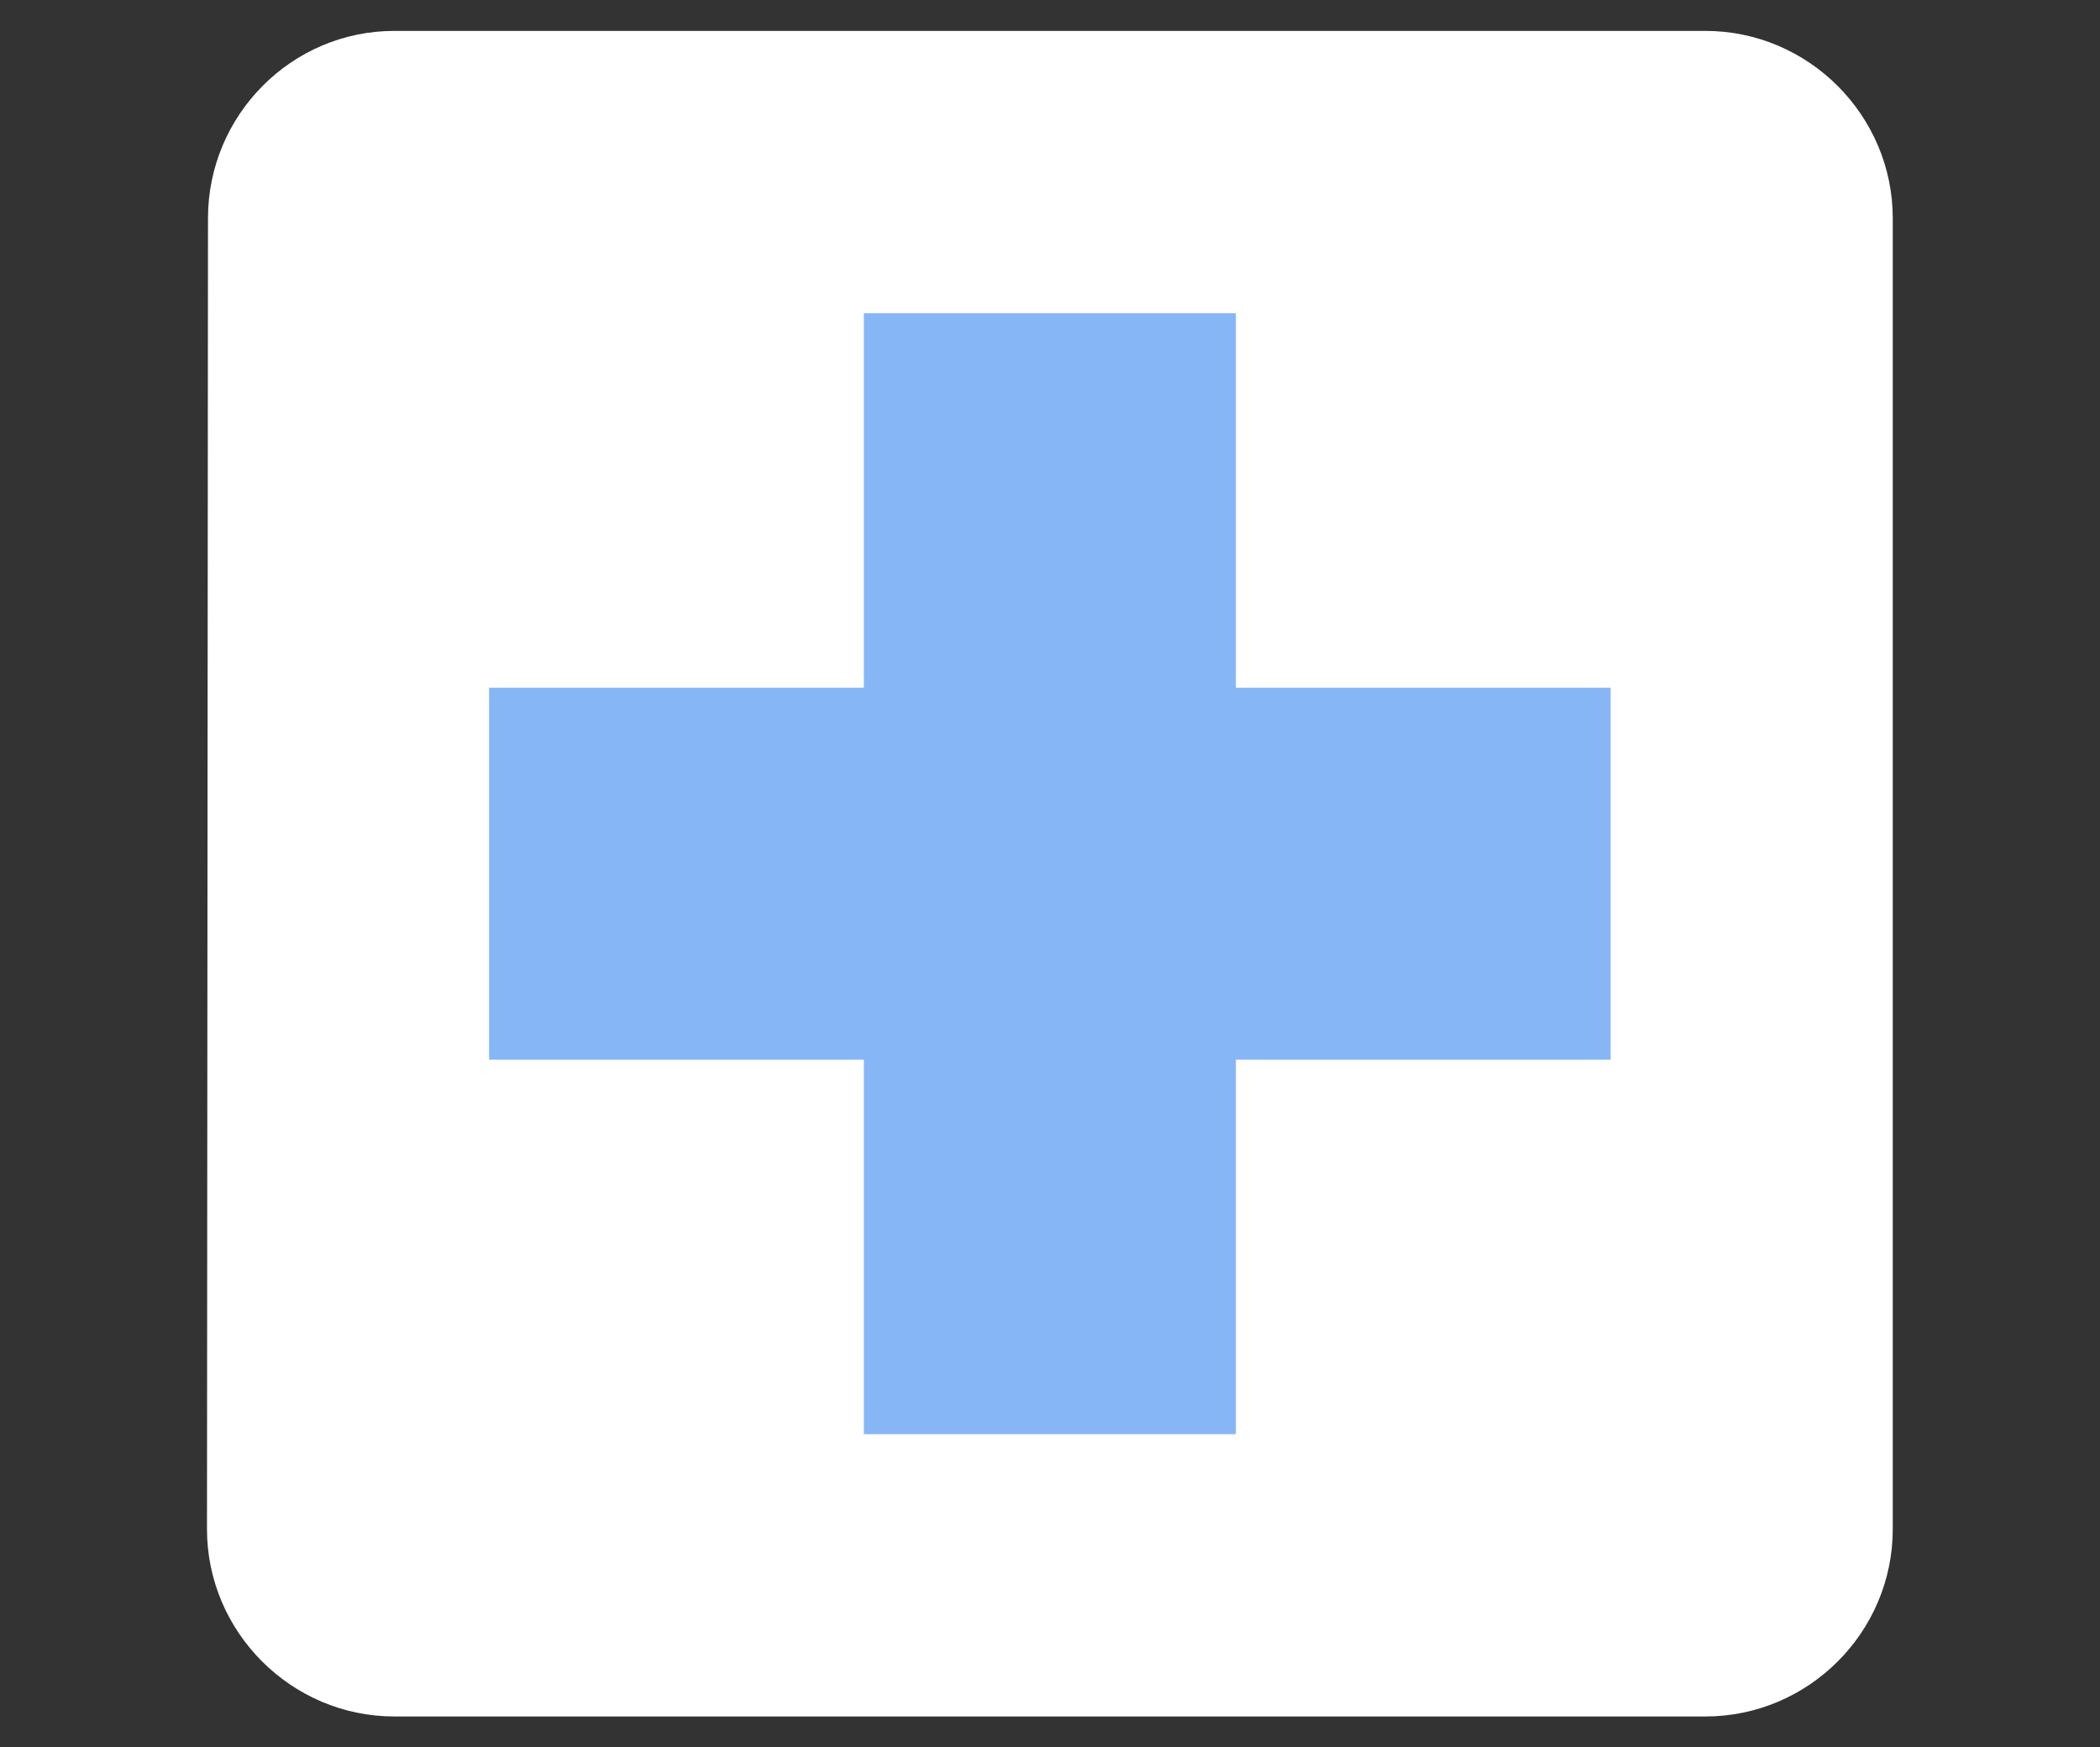
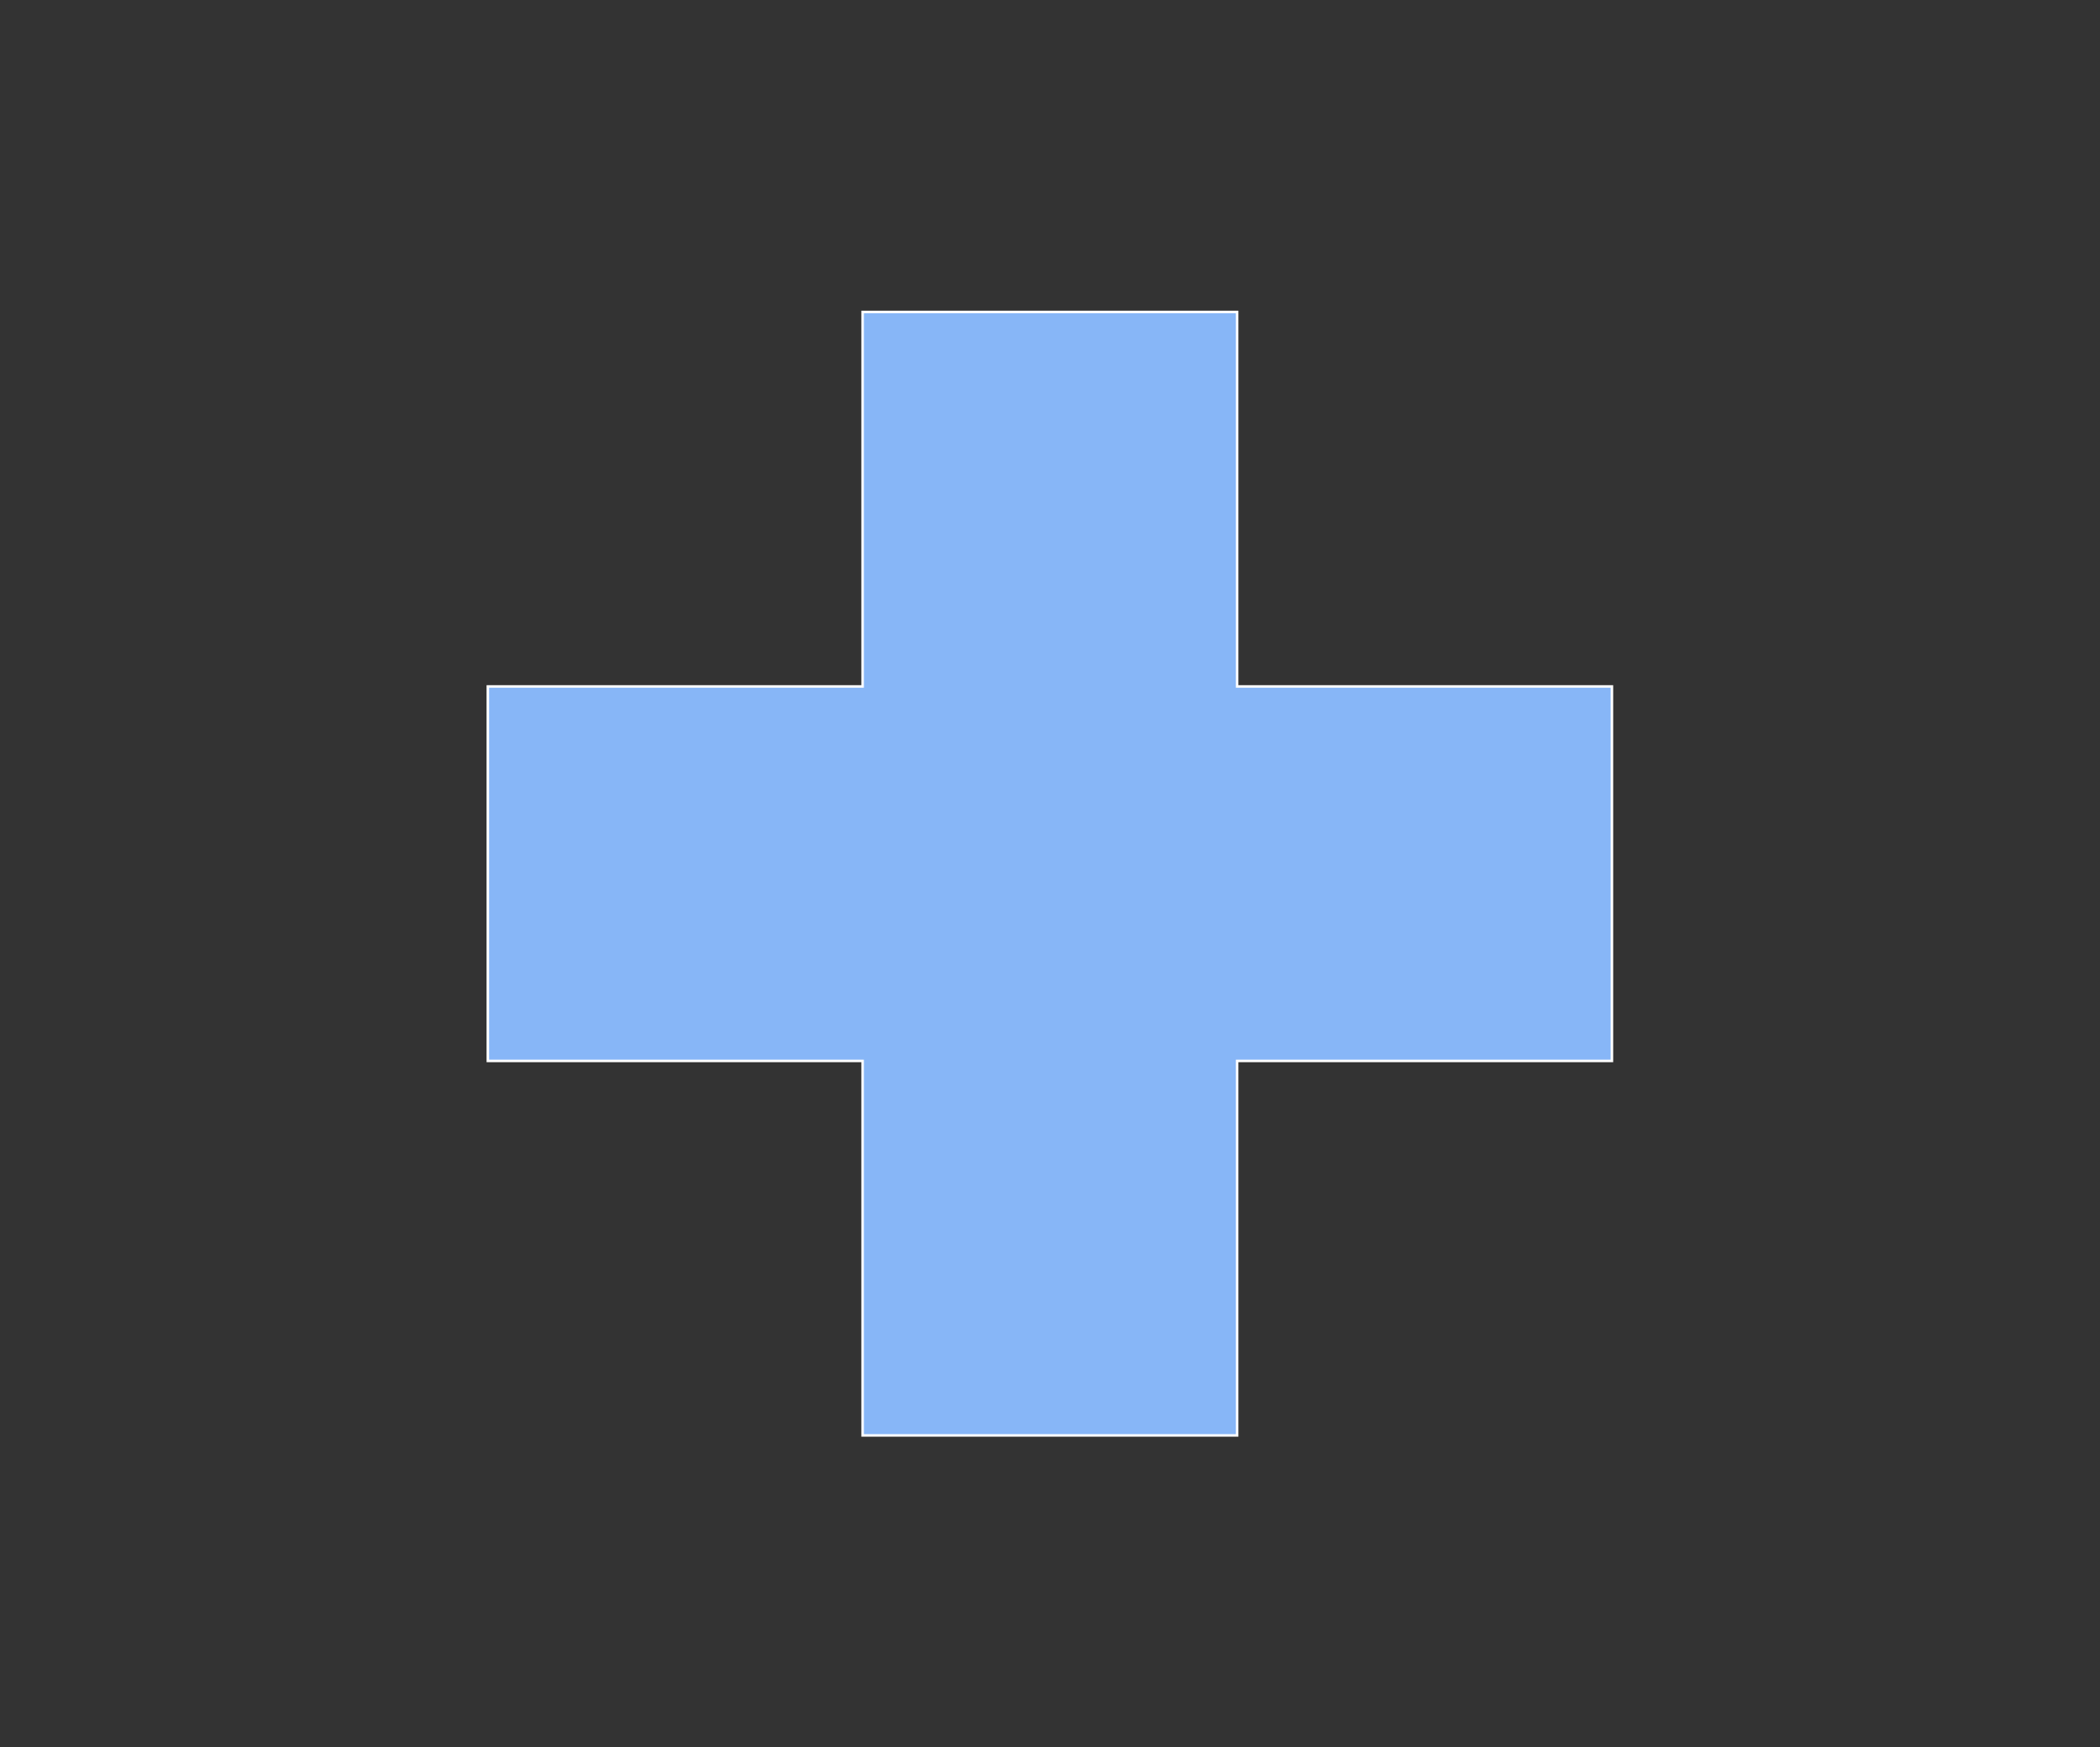
<svg xmlns="http://www.w3.org/2000/svg" id="Calque_1" x="0px" y="0px" viewBox="0 0 836 695.7" style="enable-background:new 0 0 836 695.7;" xml:space="preserve">
  <rect x="0" y="0" width="836" height="695.7" fill="#333333" stroke="none" />
  <style type="text/css">
	.st0{fill:none;}
	.st1{fill:#FFFFFF;}
	.st2{fill:#87B6F7;stroke:#FFFFFF;stroke-miterlimit:10;}
</style>
  <path class="st0" d="M316.2,0h24v24h-24V0z" />
-   <path class="st1" d="M678.9,12.3H157c-41,0-74.2,33.6-74.2,74.6l-0.4,521.9c0,41,33.6,74.6,74.6,74.6h521.9  c41,0,74.6-33.5,74.6-74.6V86.9C753.5,45.9,719.9,12.3,678.9,12.3z M641.7,422.4H492.5v149.1H343.4V422.4H194.3V273.3h149.1V124.2  h149.1v149.1h149.1L641.7,422.4L641.7,422.4z" />
  <polygon class="st2" points="641.7,422.4 492.5,422.4 492.5,571.5 343.4,571.5 343.4,422.4 194.2,422.4 194.2,273.3 343.4,273.3   343.4,124.2 492.5,124.2 492.5,273.3 641.7,273.3 " />
</svg>